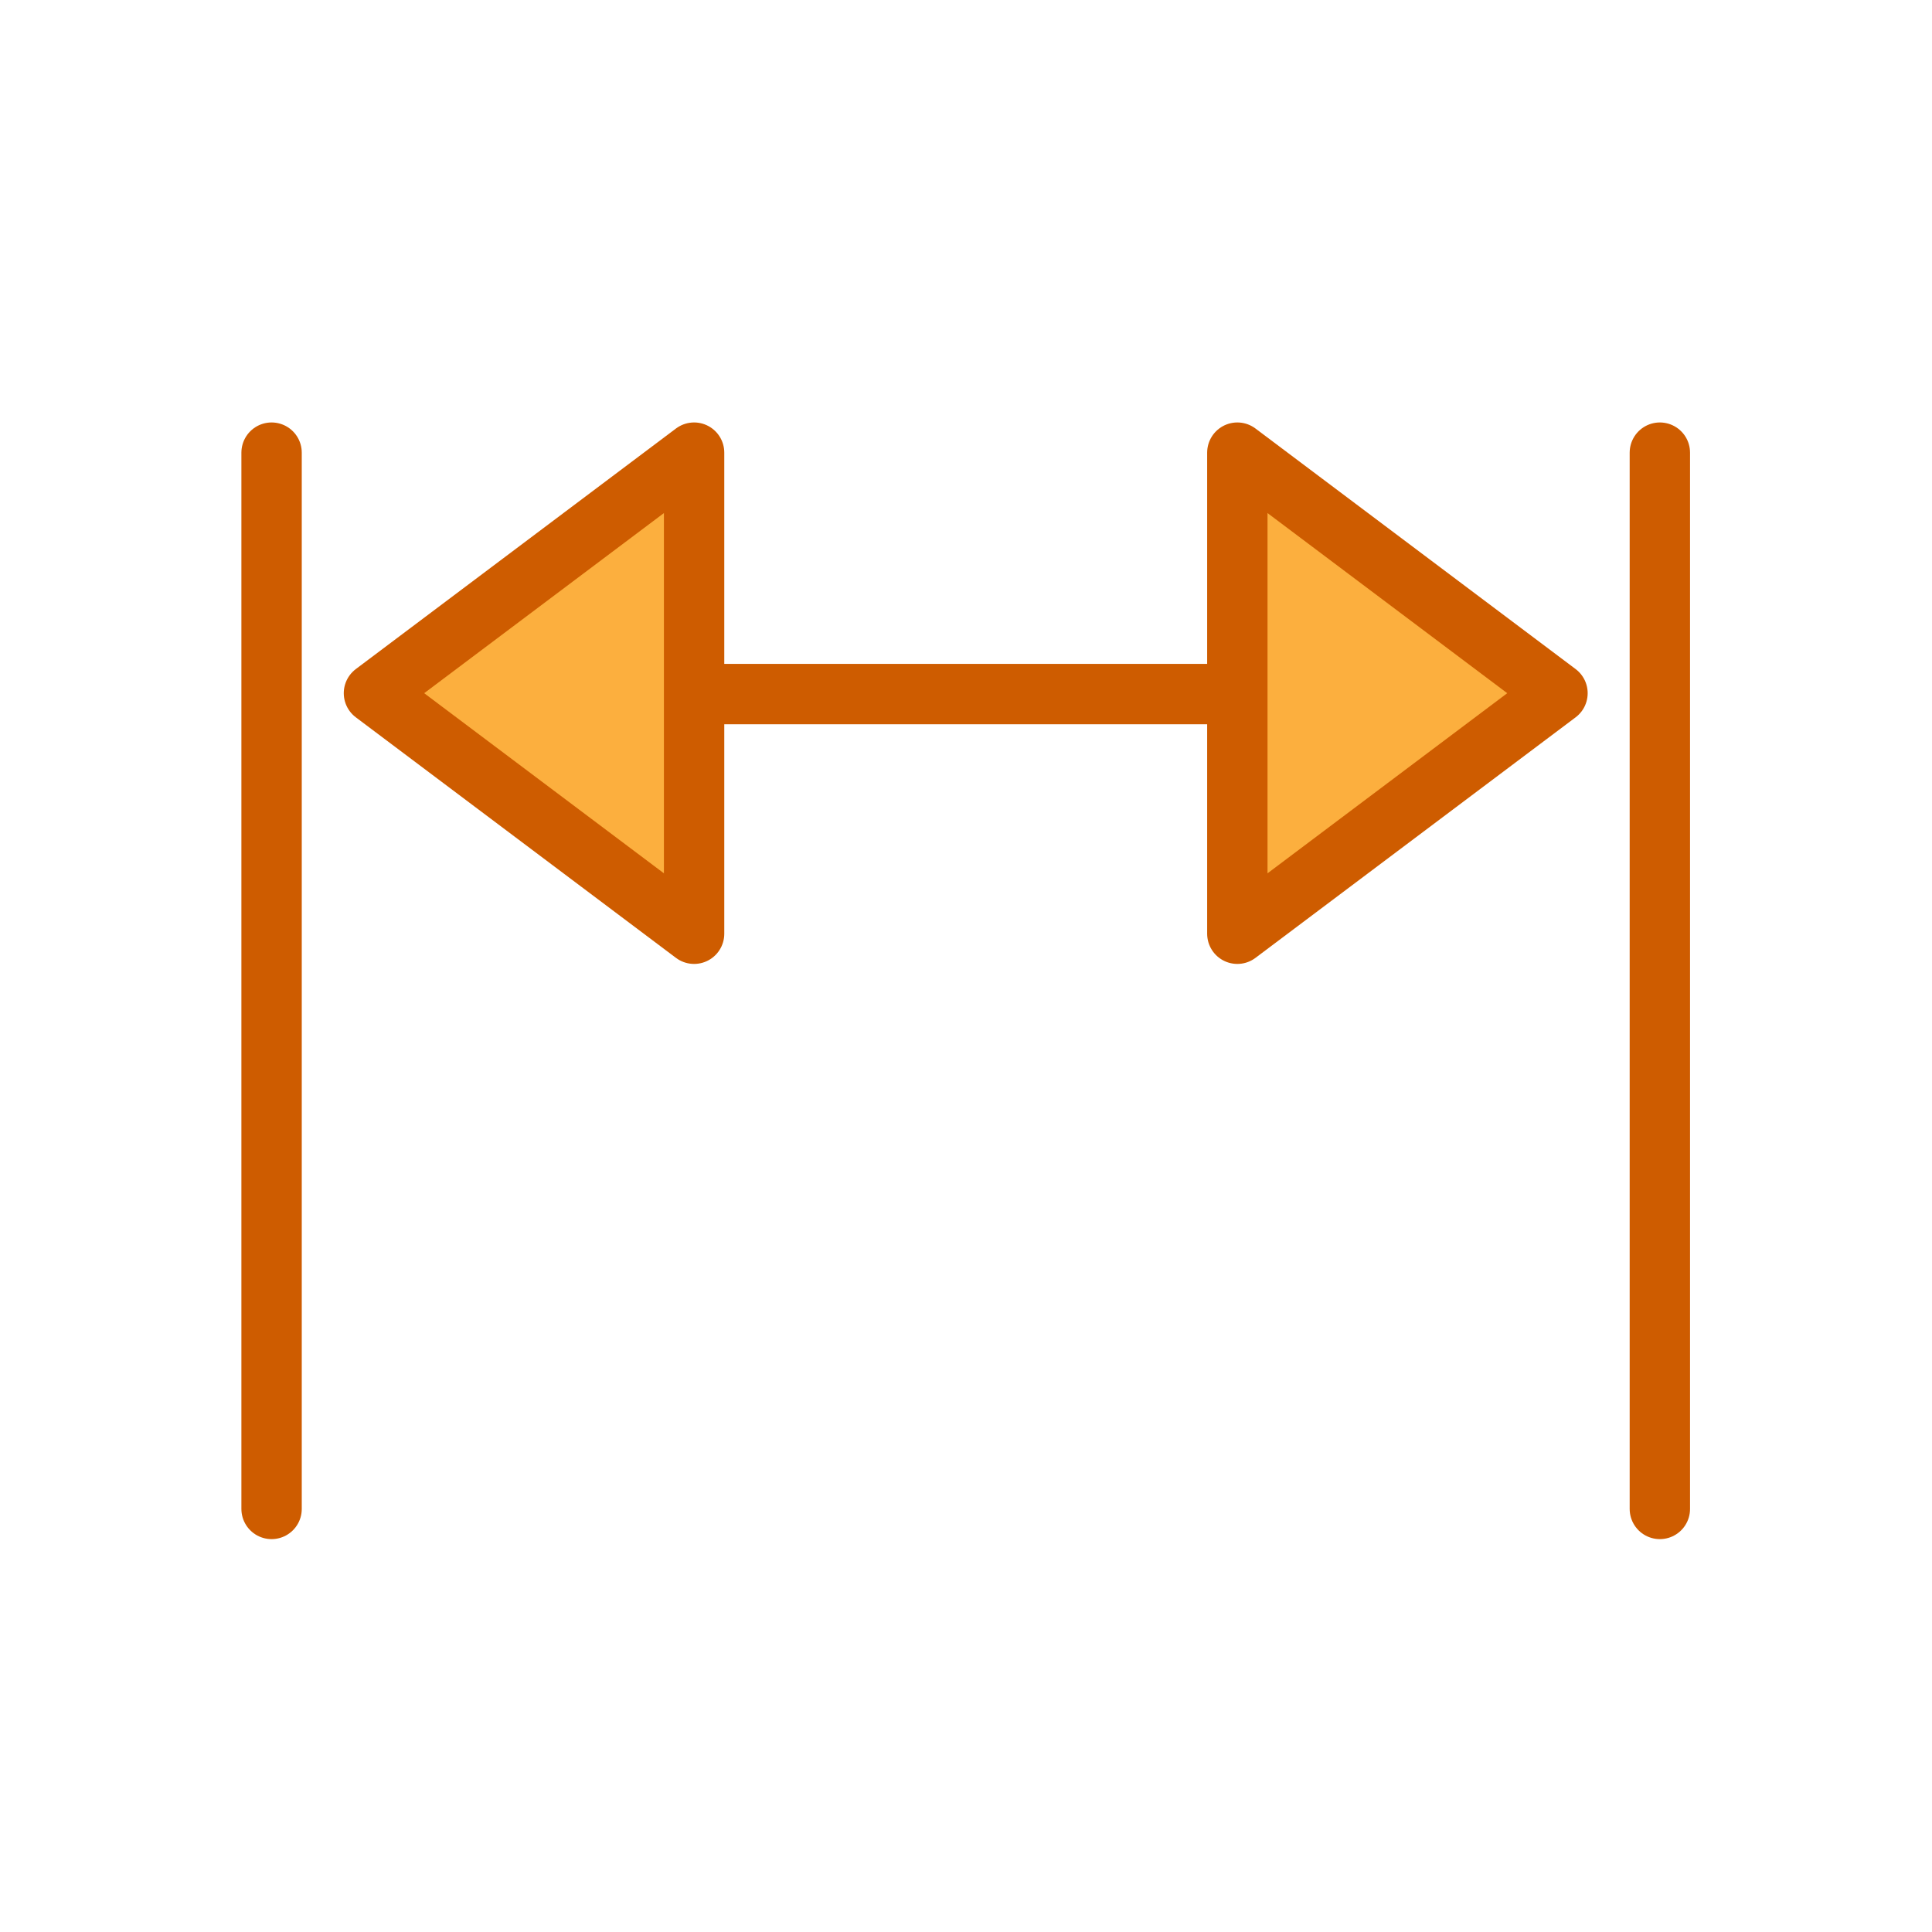
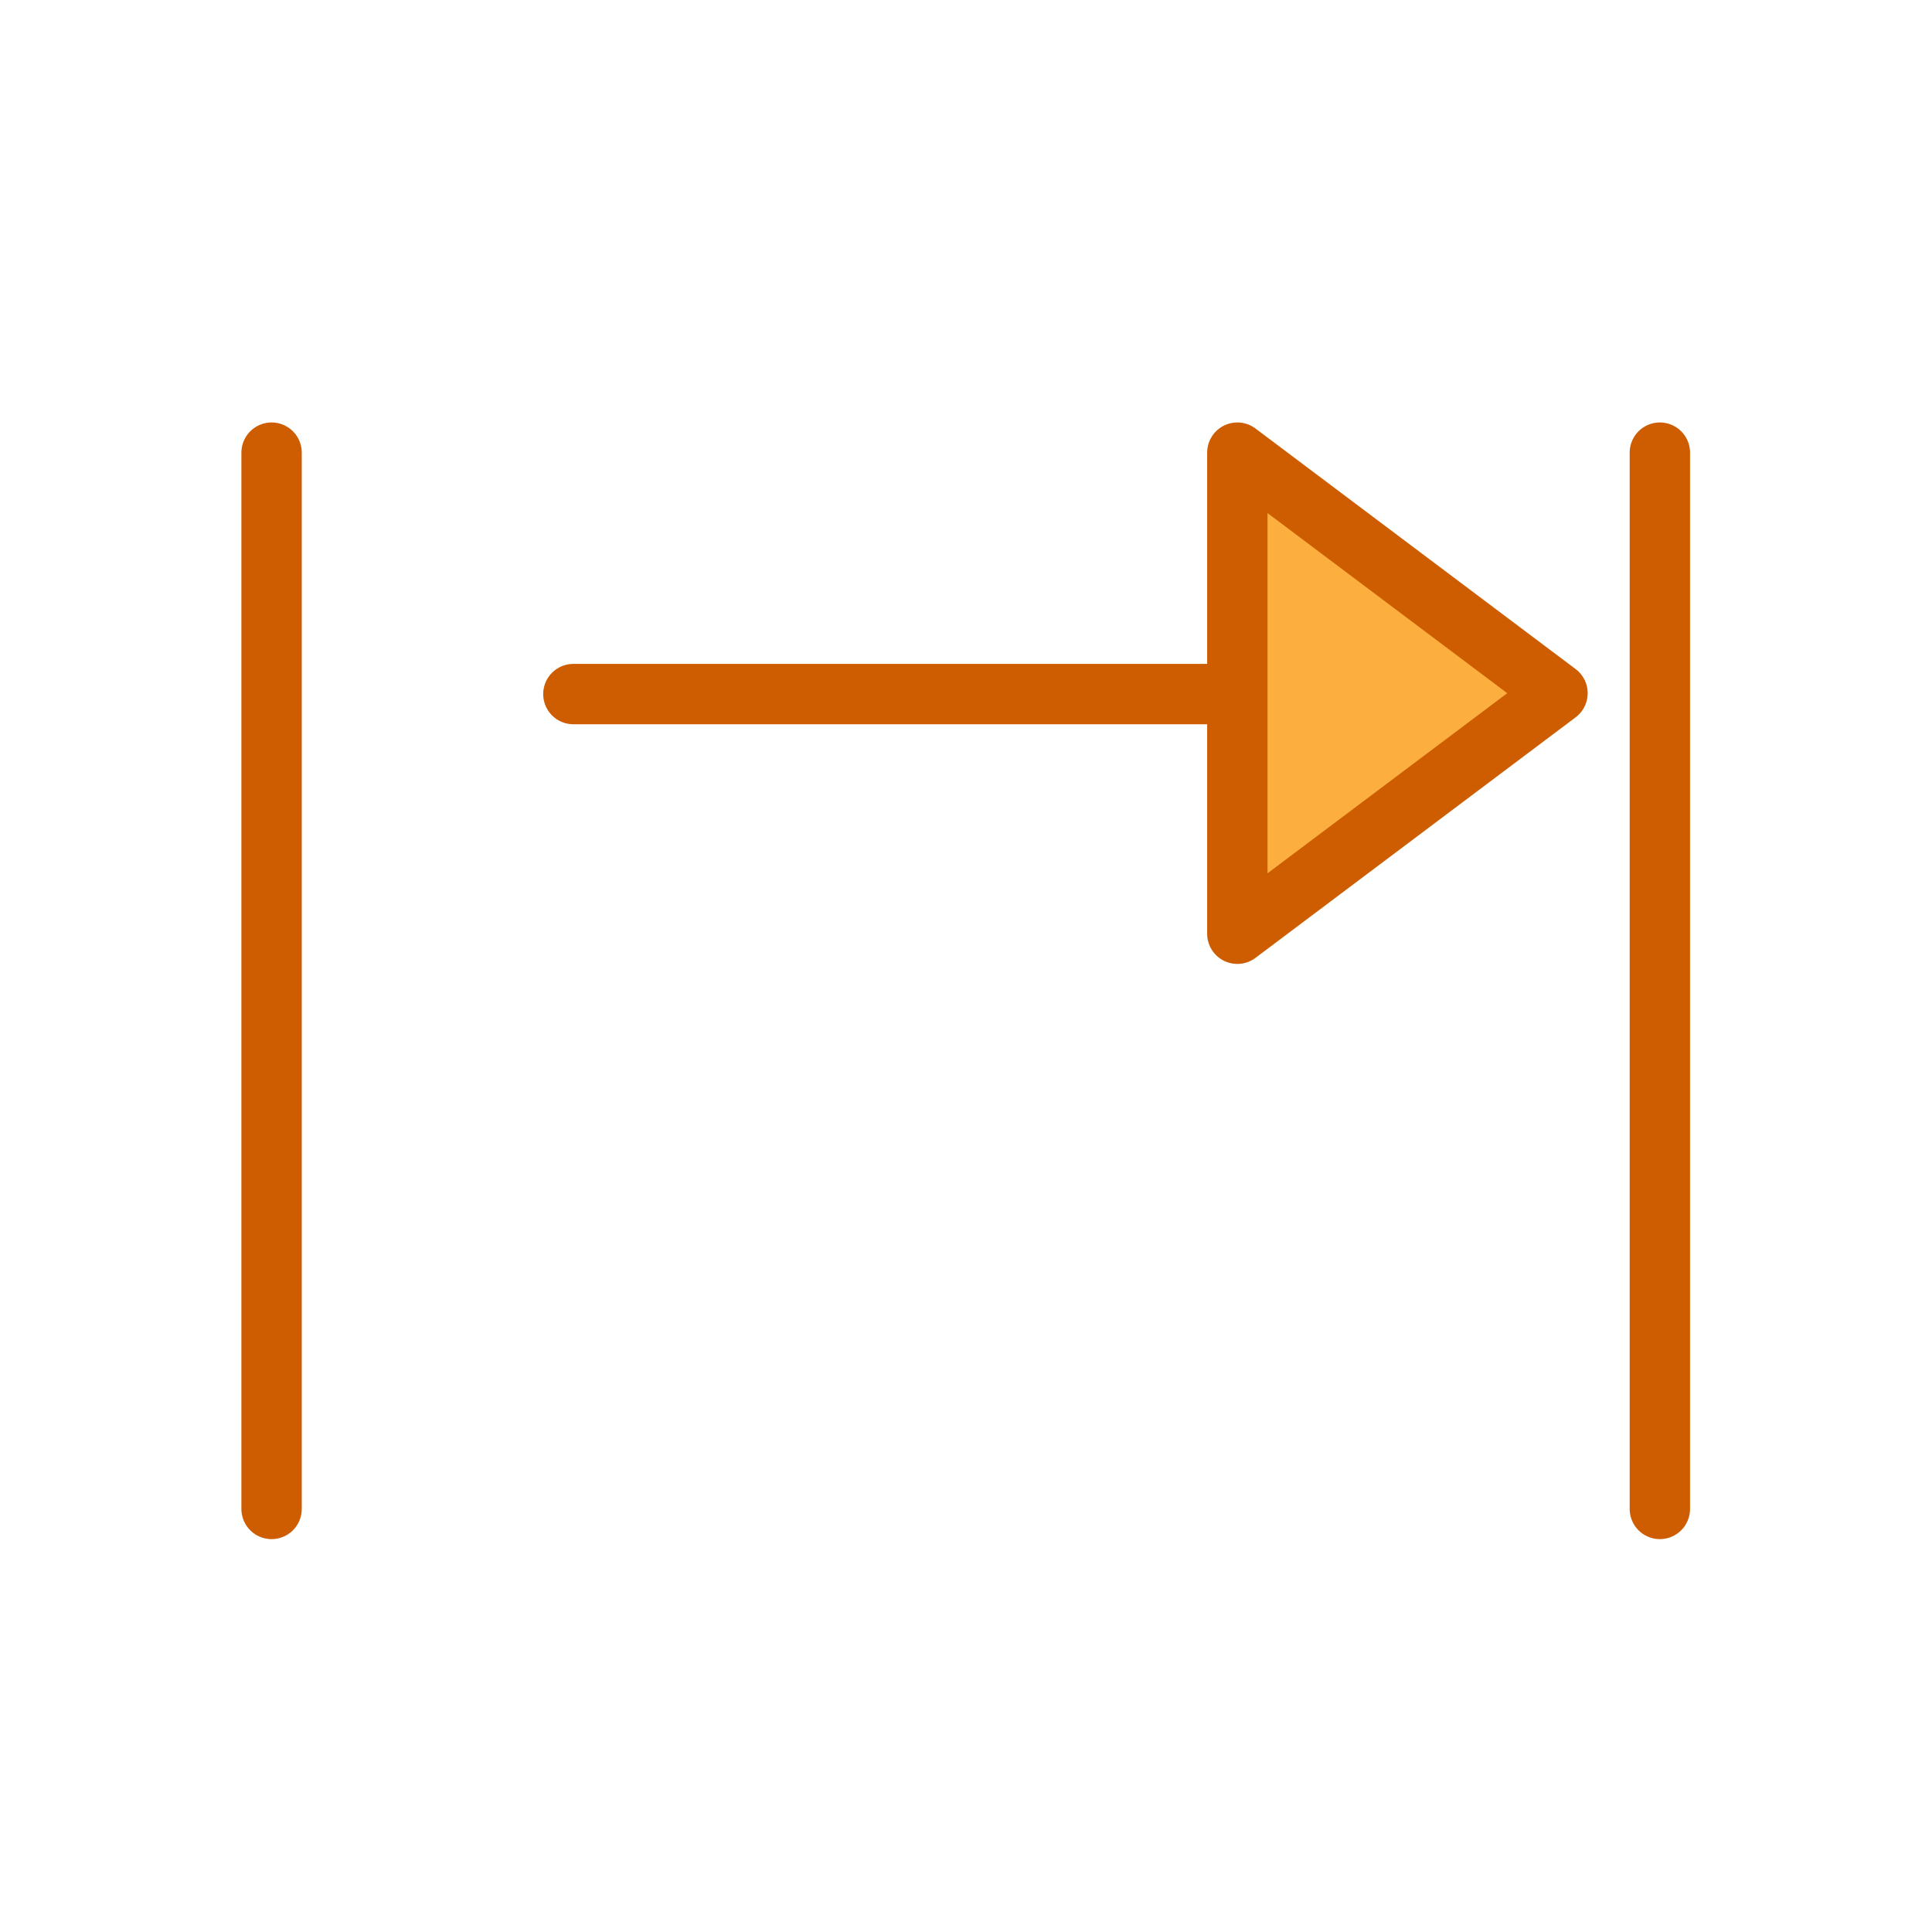
<svg xmlns="http://www.w3.org/2000/svg" height="32" viewBox="0 0 32 32" width="32">
  <g stroke="#ce5c00" stroke-width=".75" transform="matrix(1.333 0 0 1.333 -.002 -2.667)">
    <path d="m20.626 20.75v-13.125" fill="none" stroke-linecap="round" stroke-linejoin="round" />
    <path d="m7.126 10.625h9.75" fill="none" stroke-linecap="round" />
    <g stroke-linejoin="round">
-       <path d="m4.648 10.614 3.978-2.989v5.978z" fill="#fcaf3e" fill-rule="evenodd" />
      <path d="m3.376 20.75v-13.125" fill="none" stroke-linecap="round" />
      <path d="m19.354 10.614-3.978-2.989v5.978z" fill="#fcaf3e" fill-rule="evenodd" />
    </g>
  </g>
</svg>